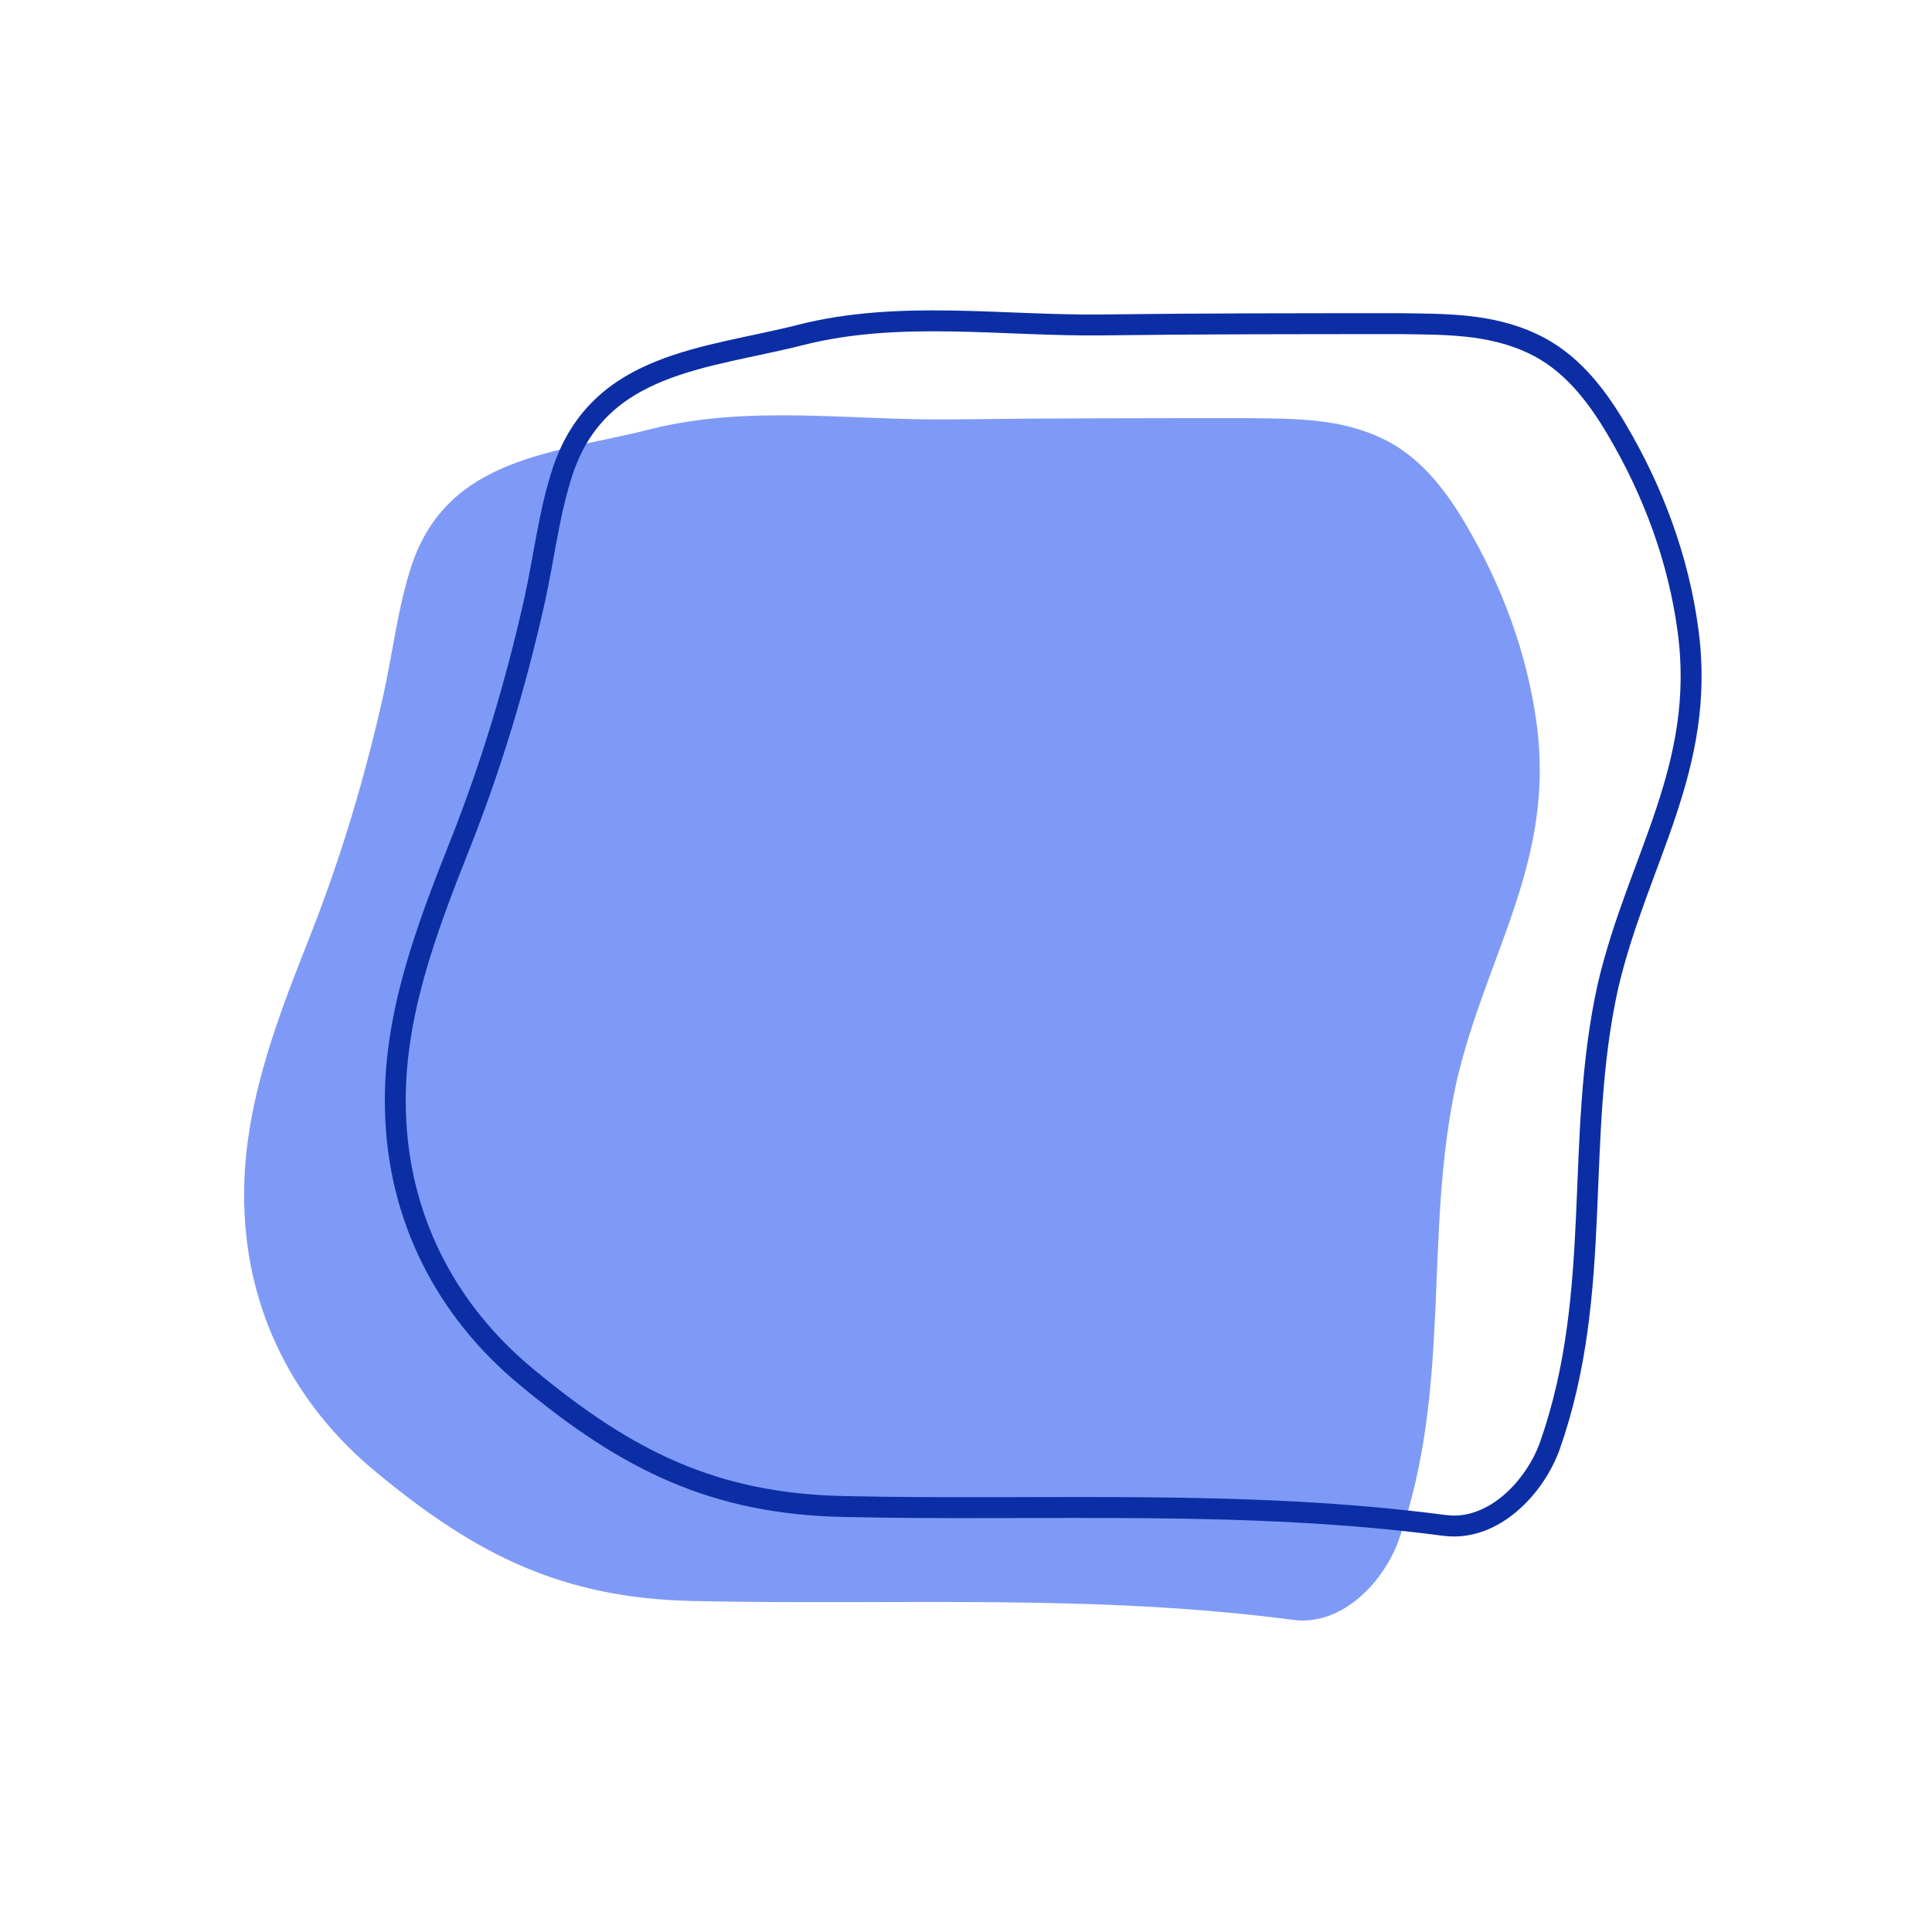
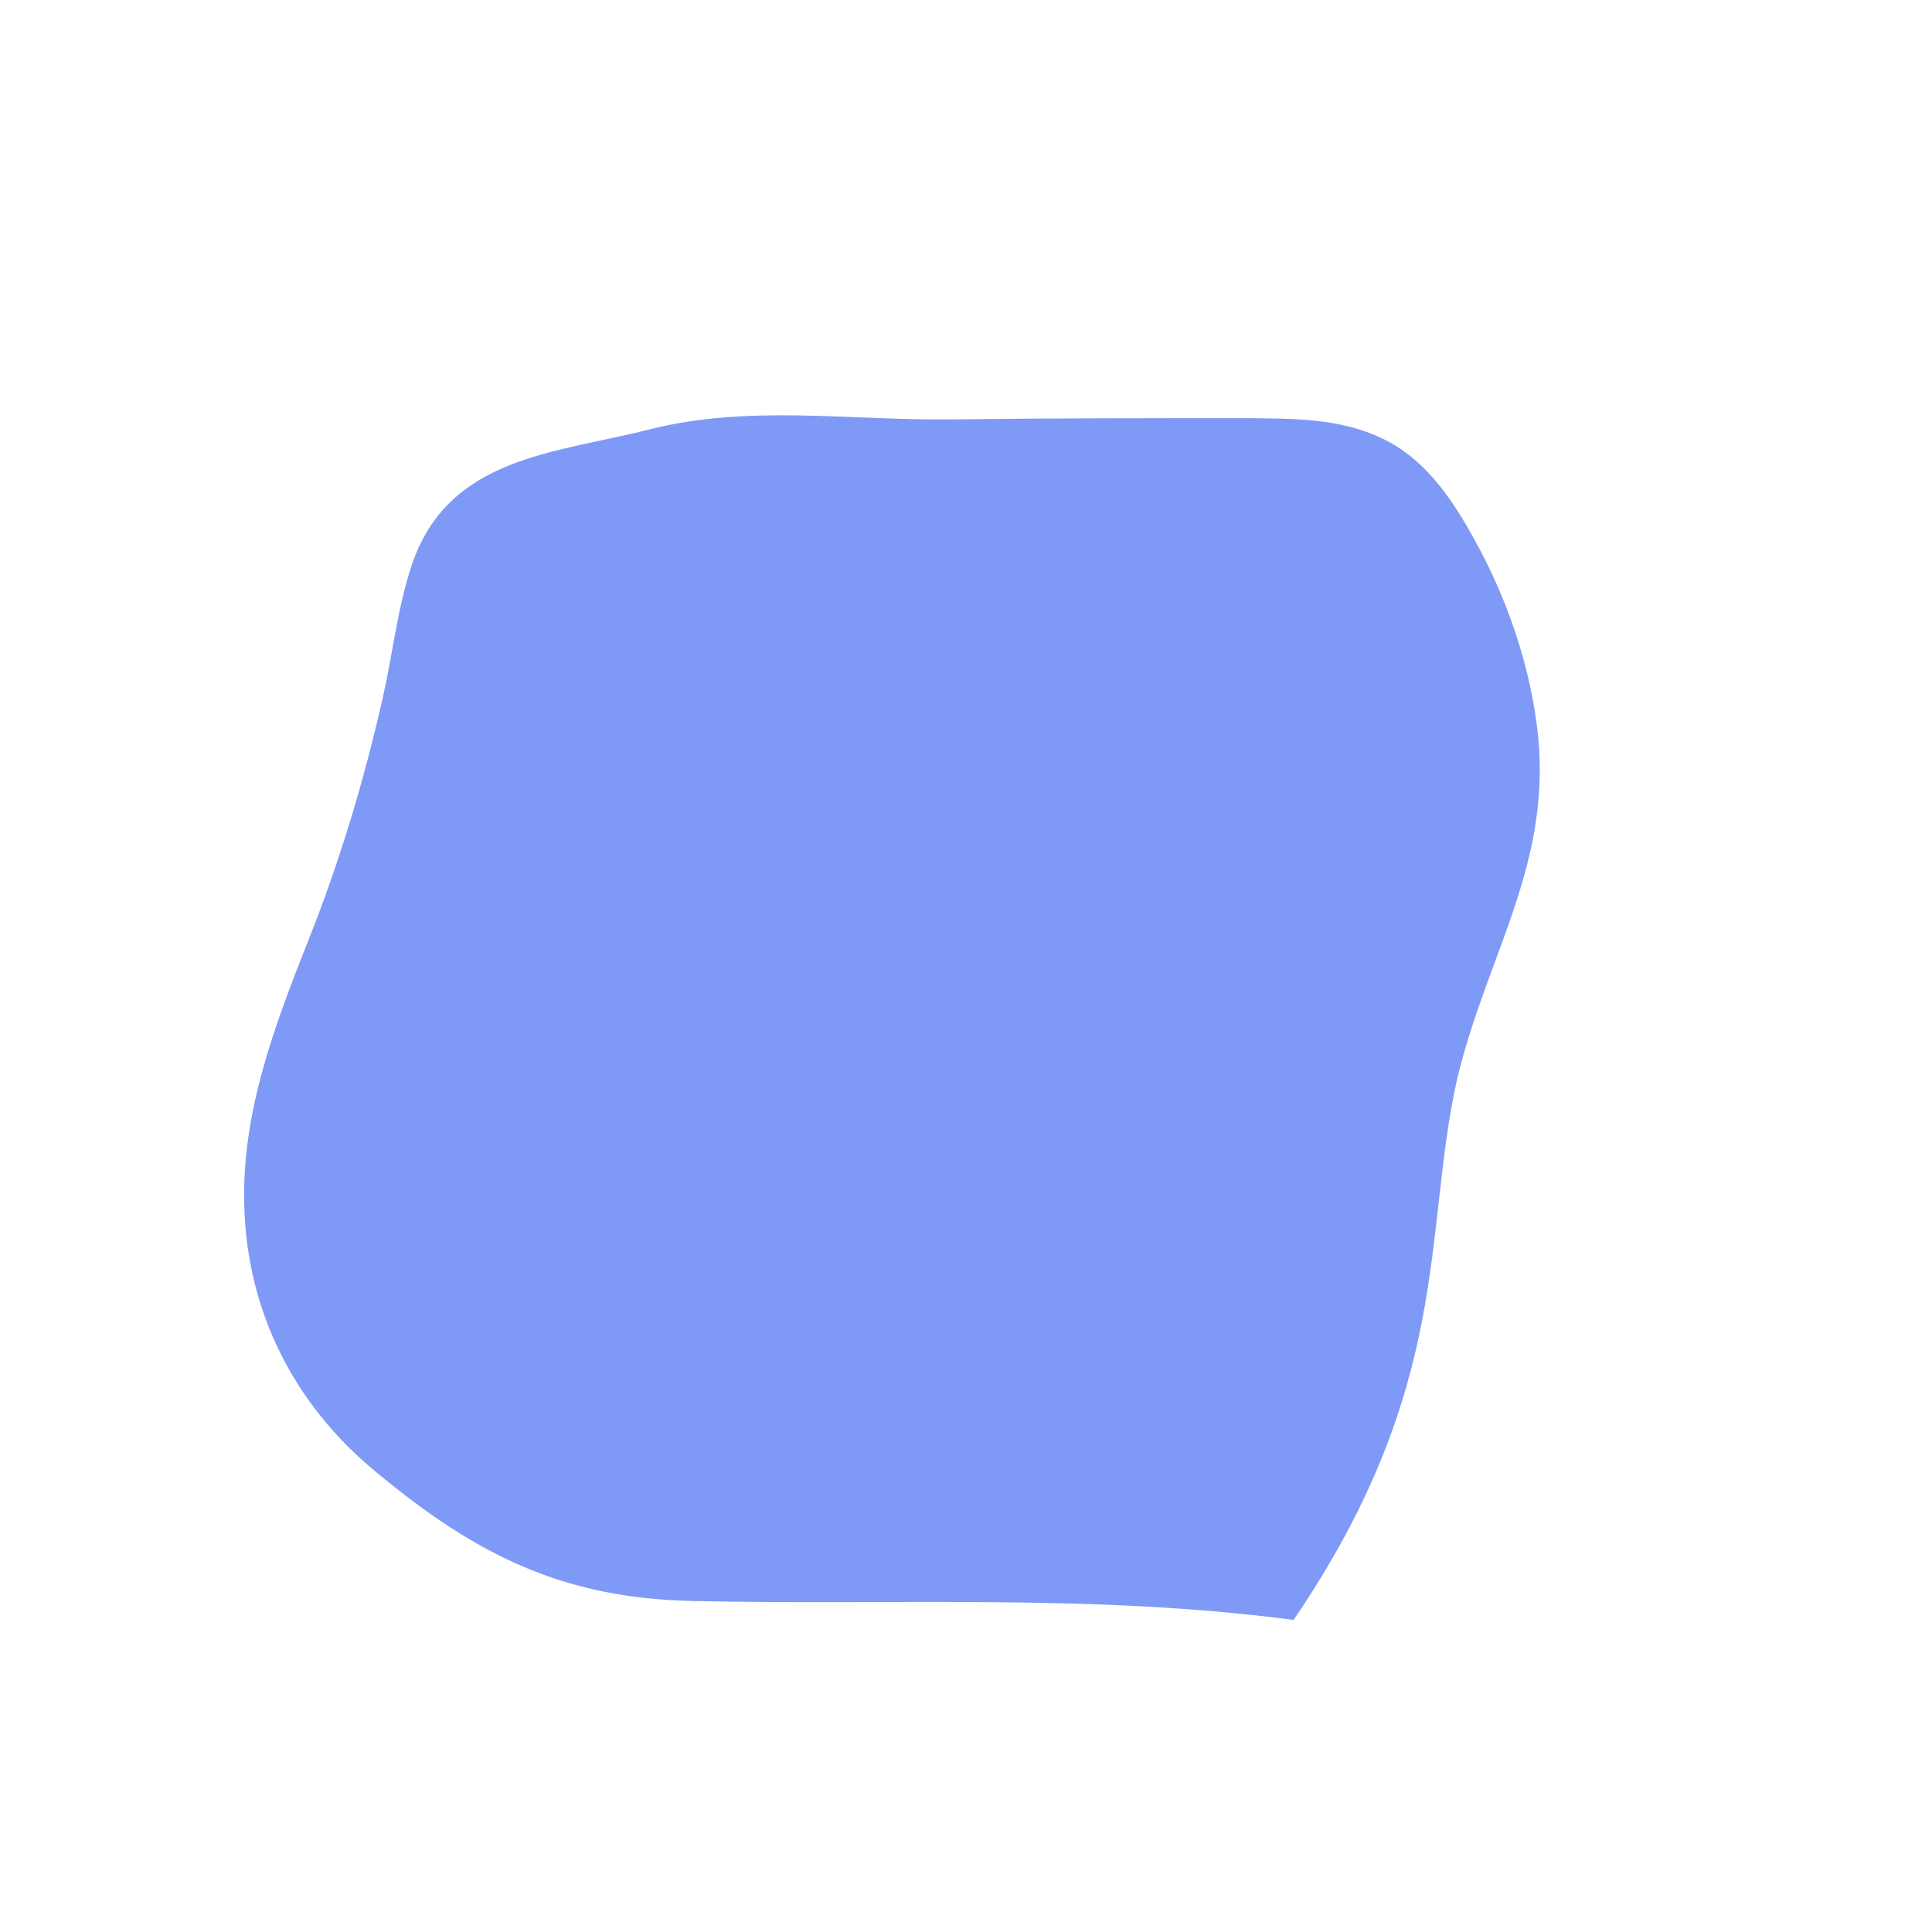
<svg xmlns="http://www.w3.org/2000/svg" width="277" height="277" viewBox="0 0 277 277" fill="none">
-   <path d="M220.33 103.839C218.976 93.725 215.363 83.972 210.125 75.122C207.145 70.064 203.443 65.278 197.934 62.749C191.883 59.95 185.562 60.04 179.06 59.95C164.881 59.95 150.613 59.95 136.435 60.131C121.986 60.311 107.265 57.963 93.087 61.575C79.541 65.007 64.279 65.459 59.041 80.992C57.054 86.952 56.332 93.454 54.977 99.595C52.268 111.696 48.746 123.436 44.141 134.995C39.354 147.097 34.658 159.469 35.02 172.744C35.381 188.006 42.154 201.371 53.894 211.034C68.253 222.955 80.715 229.186 99.499 229.547C128.488 230.179 156.573 228.463 185.472 232.256C192.516 233.159 198.476 226.657 200.553 220.787C208.319 198.662 203.985 176.988 208.861 154.953C213.106 136.802 222.949 123.526 220.33 103.839Z" fill="#7F9AF6" />
-   <path d="M242.004 90.293C240.649 80.179 237.037 70.426 231.799 61.576C228.819 56.519 225.117 51.732 219.608 49.204C213.557 46.404 207.236 46.494 200.734 46.404C186.555 46.404 172.287 46.404 158.109 46.585C143.659 46.765 128.939 44.417 114.761 48.03C101.215 51.461 85.953 51.913 80.715 67.446C78.728 73.406 78.006 79.908 76.651 86.049C73.942 98.15 70.42 109.89 65.814 121.449C61.028 133.551 56.332 145.923 56.693 159.198C57.055 174.46 63.828 187.825 75.568 197.488C89.927 209.409 102.389 215.64 121.173 216.001C150.161 216.633 178.247 214.918 207.145 218.71C214.189 219.614 220.15 213.111 222.227 207.241C229.993 185.116 225.658 163.442 230.535 141.407C234.779 123.256 244.713 109.98 242.004 90.293Z" stroke="#0C2EA5" stroke-width="3" stroke-miterlimit="10" />
+   <path d="M220.33 103.839C218.976 93.725 215.363 83.972 210.125 75.122C207.145 70.064 203.443 65.278 197.934 62.749C191.883 59.95 185.562 60.04 179.06 59.95C164.881 59.95 150.613 59.95 136.435 60.131C121.986 60.311 107.265 57.963 93.087 61.575C79.541 65.007 64.279 65.459 59.041 80.992C57.054 86.952 56.332 93.454 54.977 99.595C52.268 111.696 48.746 123.436 44.141 134.995C39.354 147.097 34.658 159.469 35.02 172.744C35.381 188.006 42.154 201.371 53.894 211.034C68.253 222.955 80.715 229.186 99.499 229.547C128.488 230.179 156.573 228.463 185.472 232.256C208.319 198.662 203.985 176.988 208.861 154.953C213.106 136.802 222.949 123.526 220.33 103.839Z" fill="#7F9AF6" />
</svg>